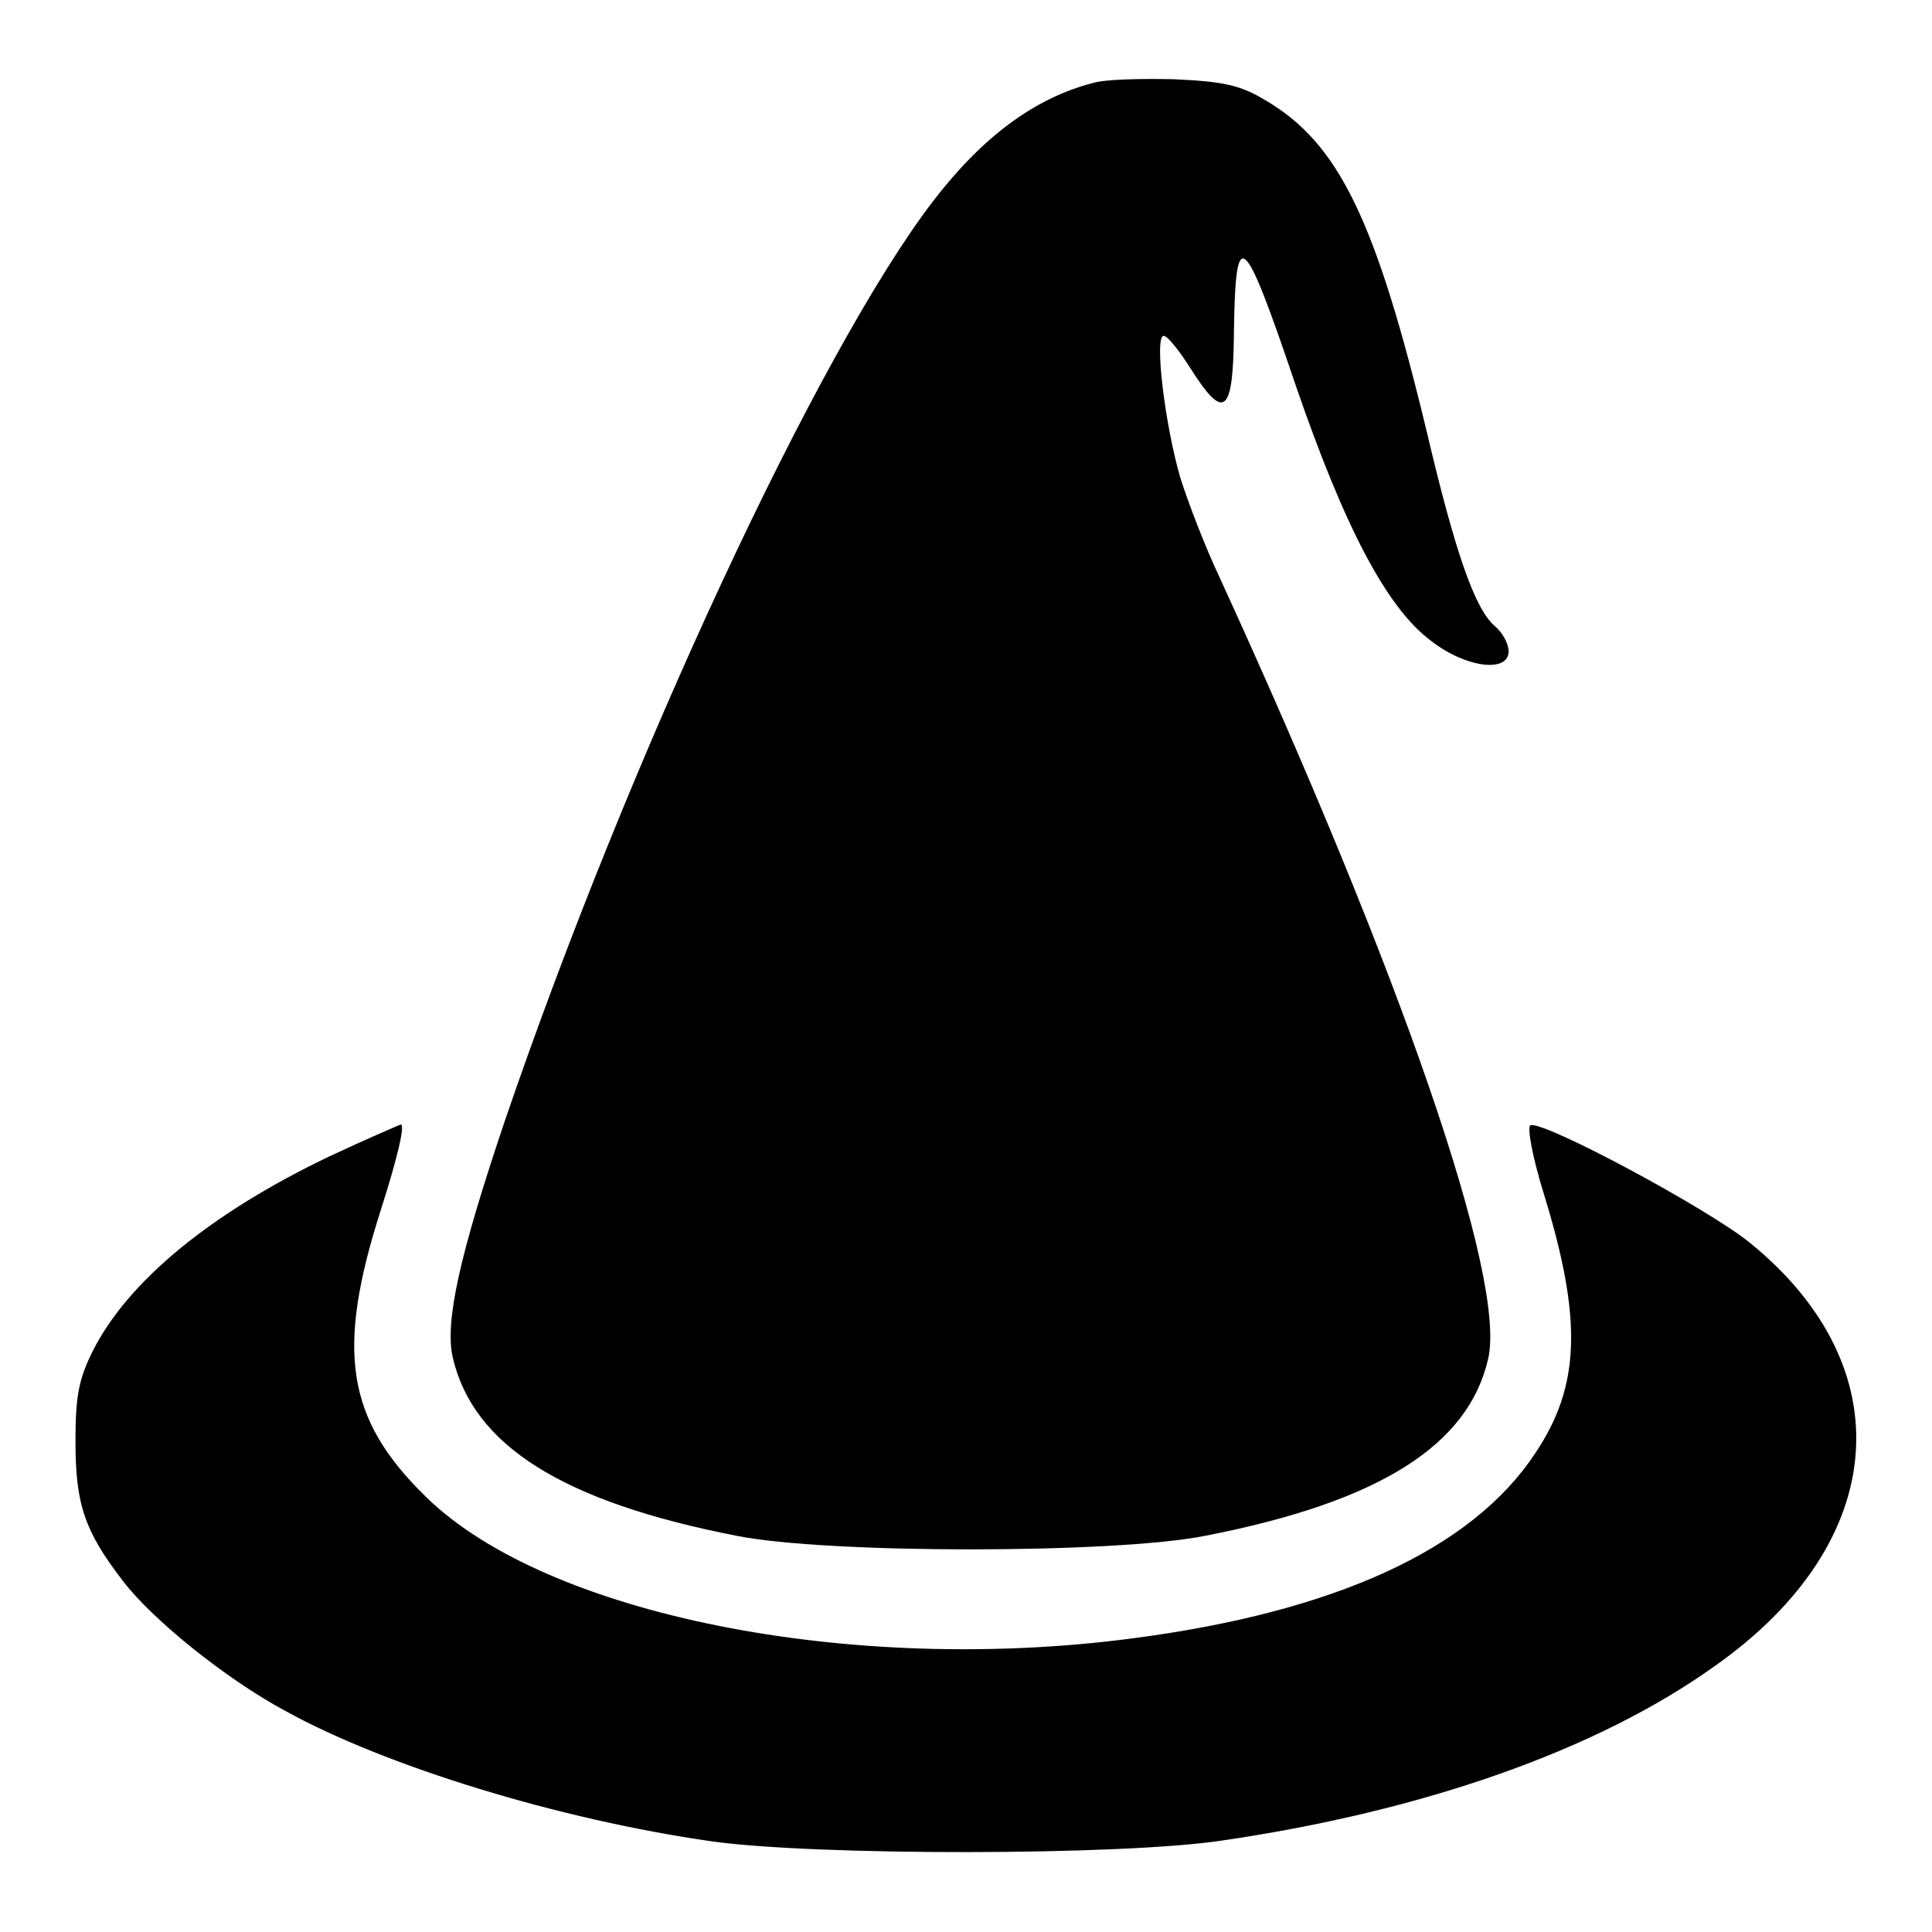
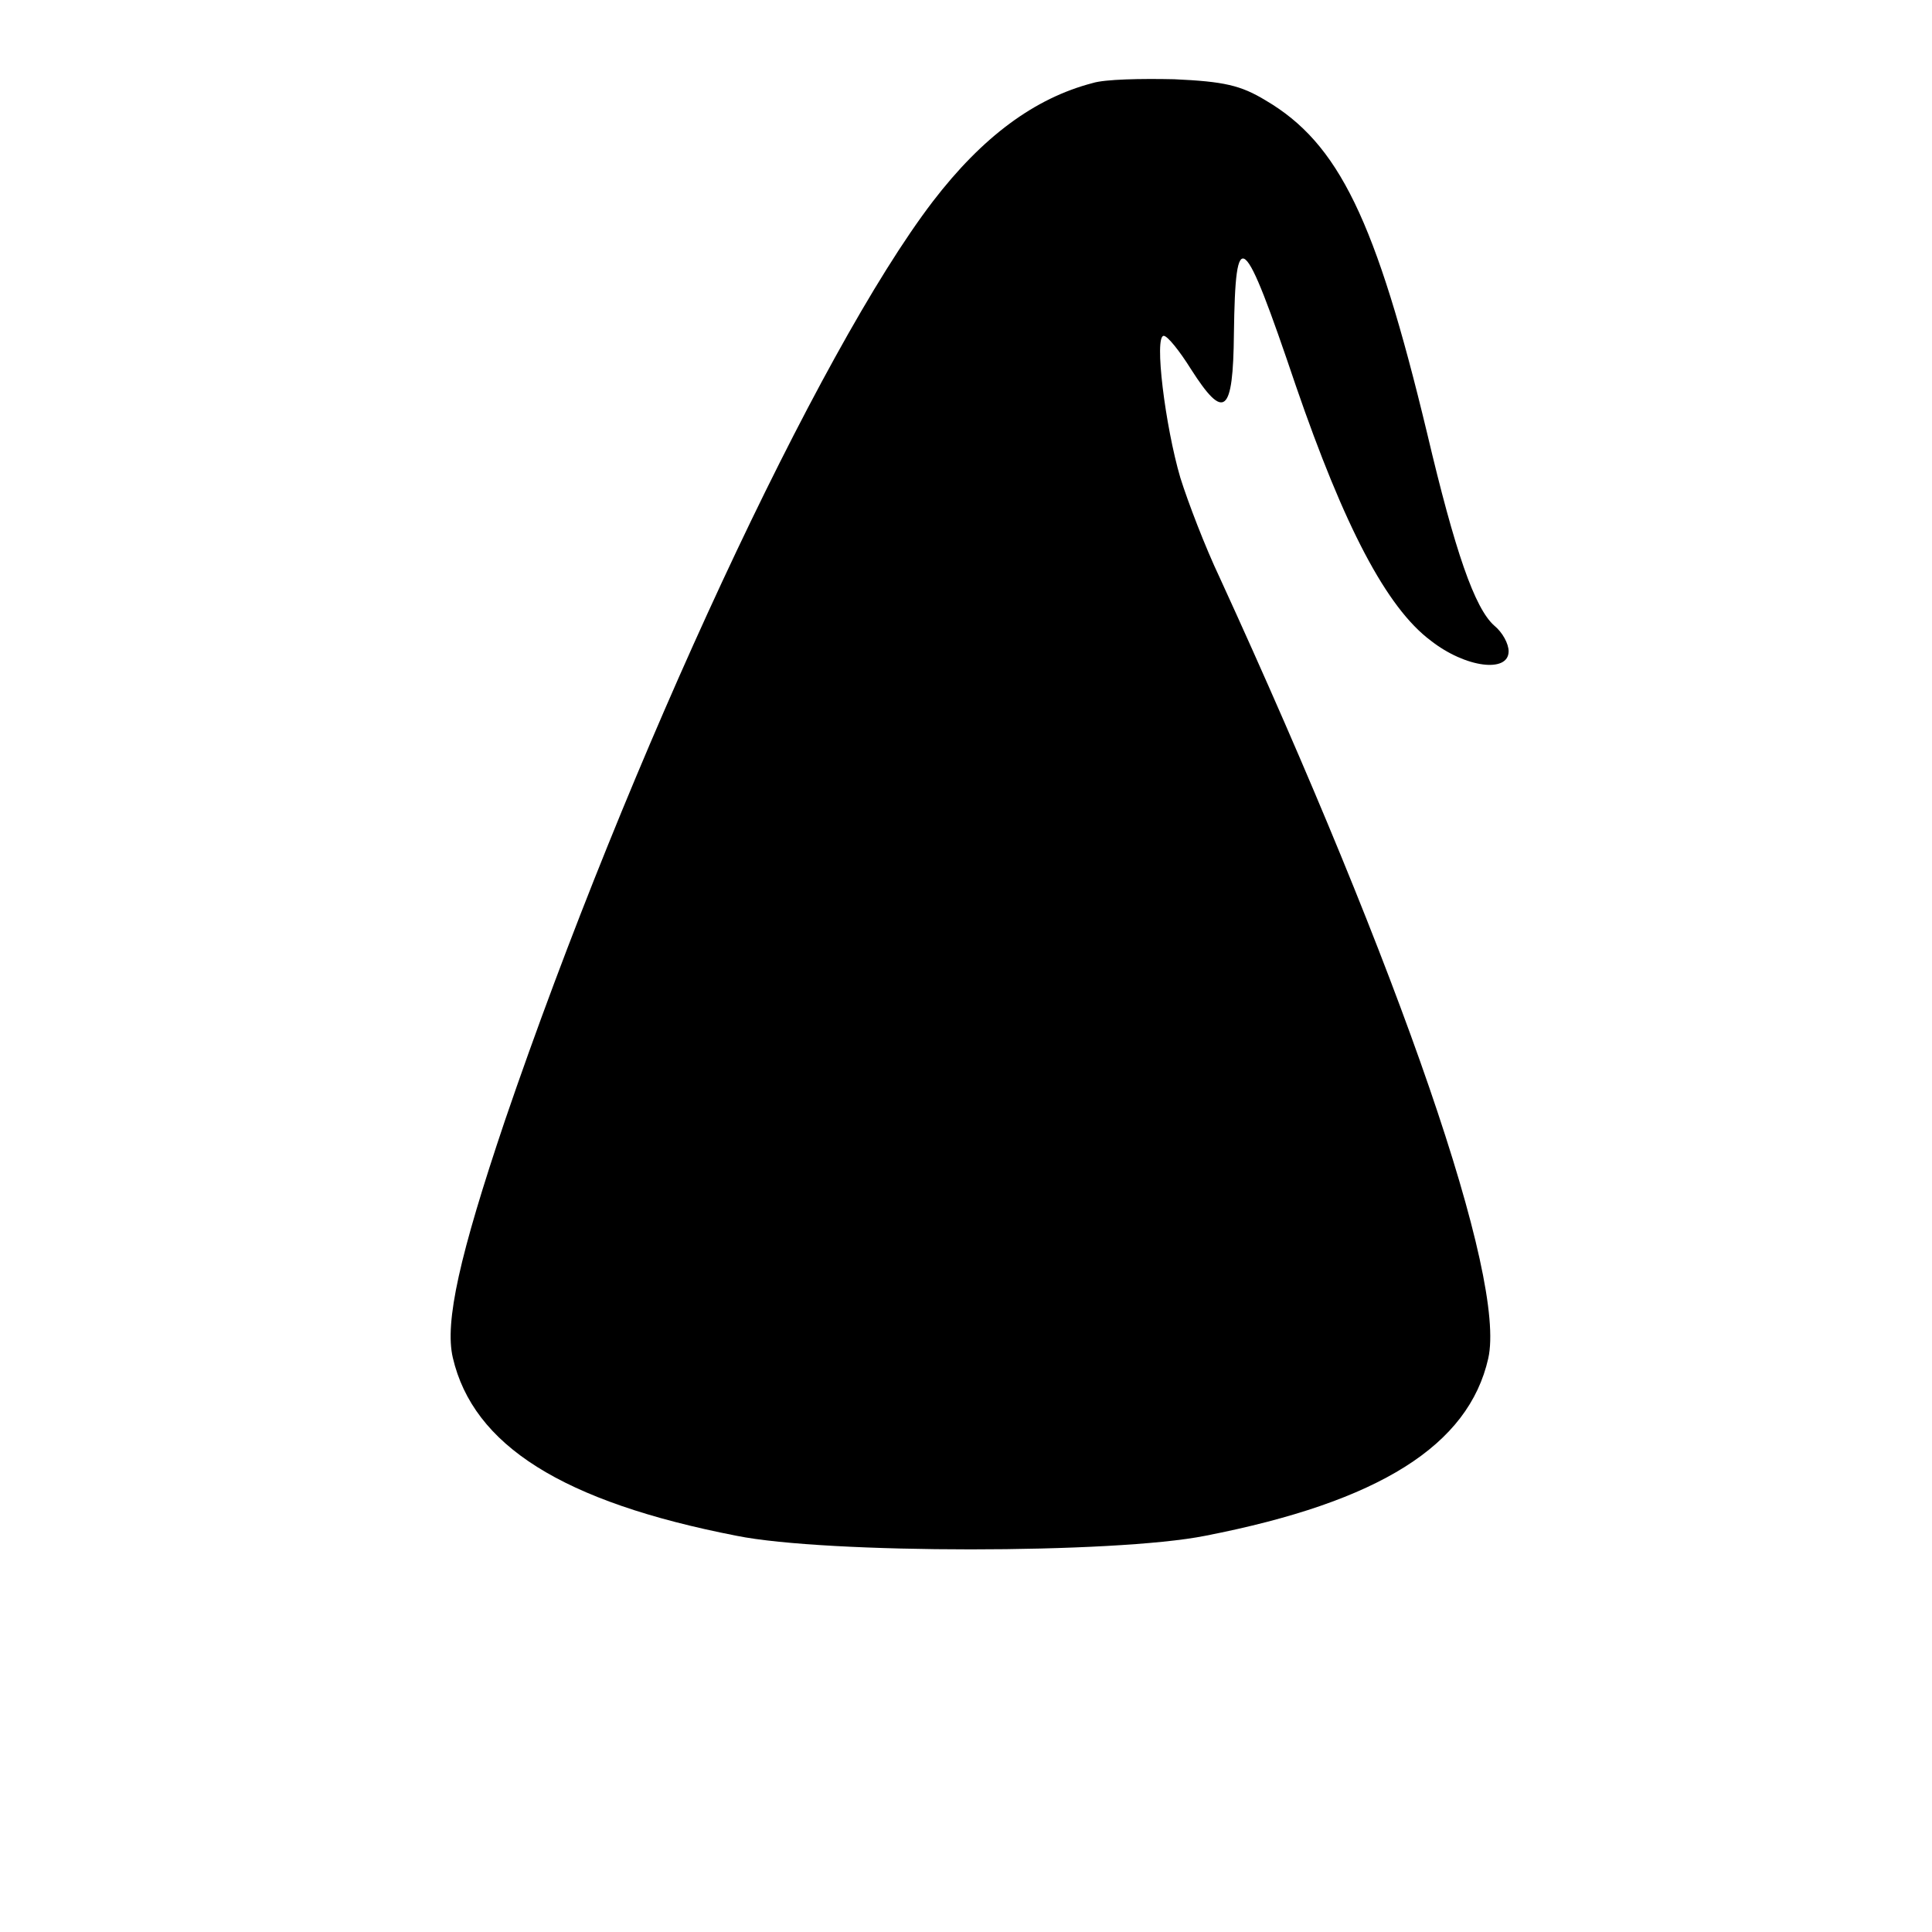
<svg xmlns="http://www.w3.org/2000/svg" version="1.1" x="0px" y="0px" viewBox="0 0 256 256" enable-background="new 0 0 256 256" xml:space="preserve">
  <g>
    <g>
      <g>
        <path fill="#000000" d="M144.8,11c-7.7,2-14.6,7.1-21.2,15.7c-15.2,19.9-40.3,73.8-56.7,121.8c-6,17.8-8,26.7-6.9,31.4c2.7,11.6,14.5,19.1,37.6,23.6c11.9,2.4,50.1,2.4,62.1,0c23.1-4.5,34.9-12,37.5-23.5c2.4-10.6-11.4-50.7-35.6-103.5c-1.9-4-4.2-10-5.2-13.2c-2-6.8-3.5-18.8-2.2-18.8c0.5,0,2.1,2,3.6,4.4c4.4,6.9,5.6,6,5.7-4.7c0.2-14.6,1.2-13.8,8.2,6.9c6.4,18.6,12,29.4,17.9,33.8c4.6,3.6,10.3,4.3,10.3,1.4c0-1-0.8-2.5-1.9-3.4c-2.6-2.3-5.2-9.8-8.9-25.5c-6.8-28.3-11.7-38.4-21.4-44.1c-3.3-2-5.5-2.5-12.1-2.8C151.2,10.4,146.4,10.5,144.8,11z" />
-         <path fill="#000000" d="M43.7,153.2C28,160.7,17,169.7,12.3,179c-1.9,3.8-2.3,6.1-2.3,12c0,8.3,1.2,11.9,6.3,18.5c3.8,5,13.5,12.9,21.5,17.2c13.2,7.3,36.2,14.4,56.6,17.3c13.7,1.9,53.9,1.9,67.4-0.1c26.8-3.9,49.9-12,65.5-23.2c23.1-16.3,24.9-39.5,4.6-56c-5.5-4.5-27.3-16.2-29.1-15.6c-0.5,0.2,0.3,4.4,1.8,9.2c5.1,16.6,4.8,25.4-1.2,34.3c-8.4,12.7-26.5,21-53.4,24.5c-37.3,4.9-77.5-3.1-93.5-18.7c-10.7-10.4-12-19.5-6-38.2c2.2-6.9,3.2-11.2,2.6-11.2C52.6,149.2,48.4,151,43.7,153.2z" />
      </g>
    </g>
  </g>
</svg>